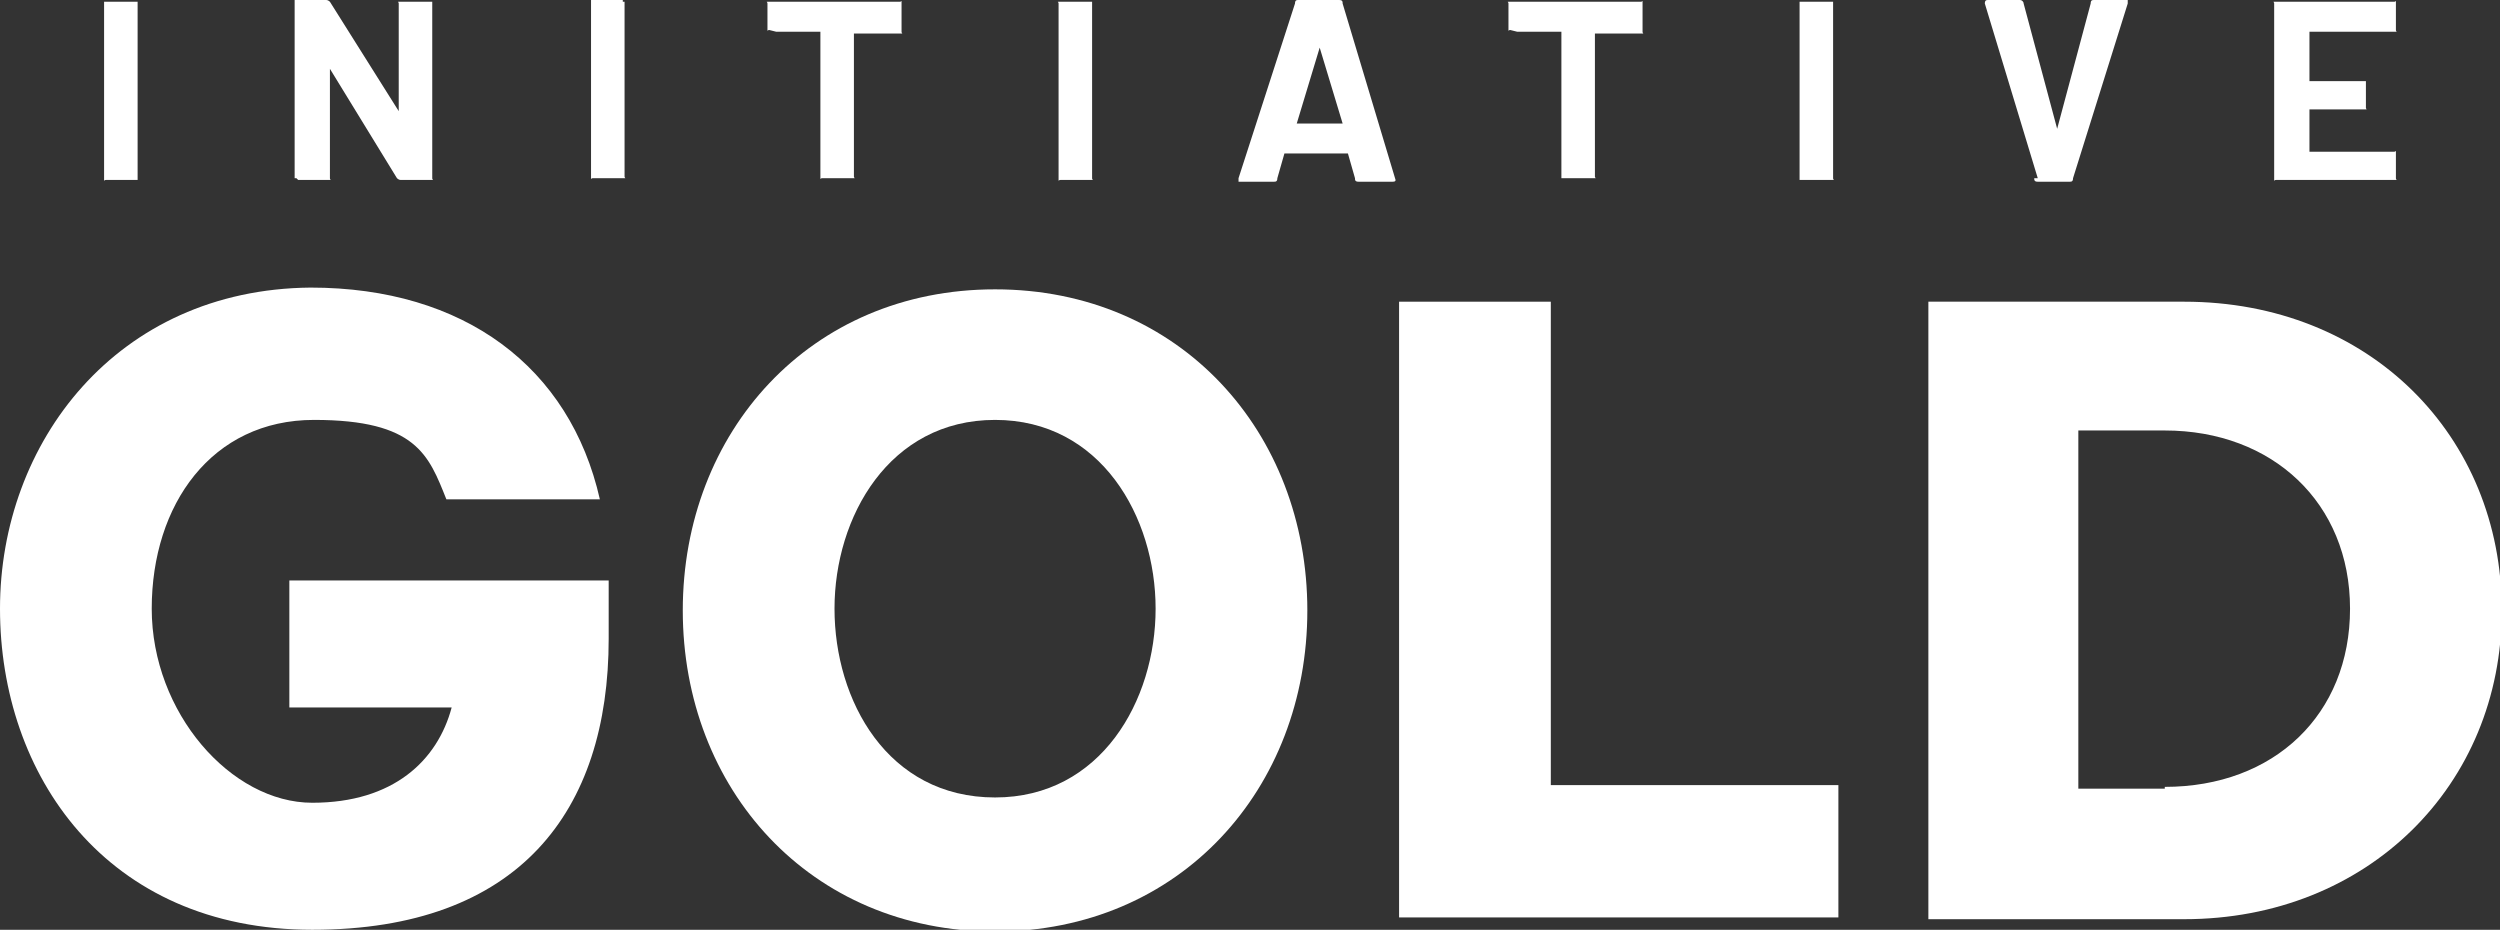
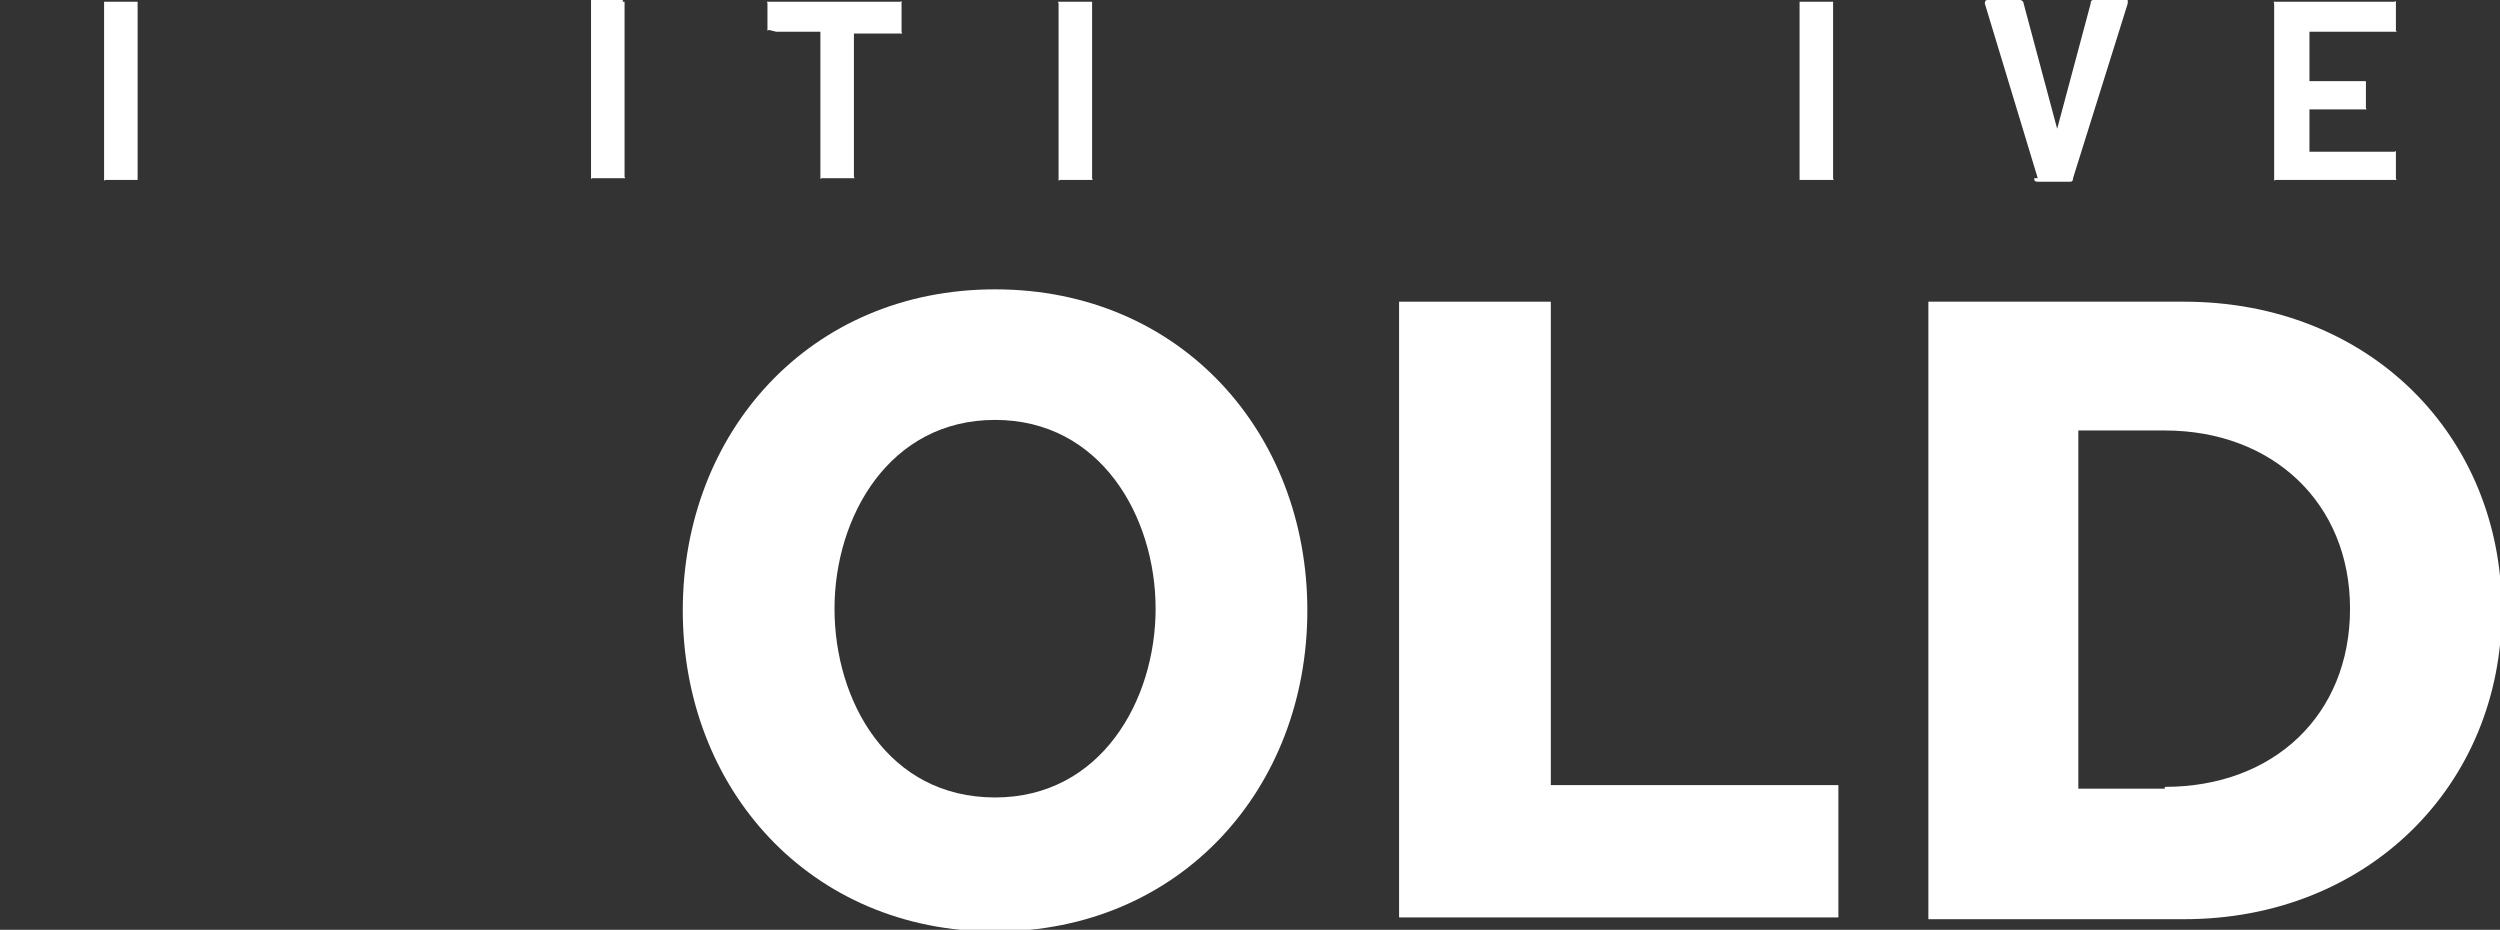
<svg xmlns="http://www.w3.org/2000/svg" id="Ebene_2" version="1.1" viewBox="0 0 141.7 52.7">
  <rect x="0" y="0" width="141.7" height="52.7" fill="#333333" stroke="none" />
  <defs>
    <style>
      .st0 {
        fill: #fff;
      }
    </style>
  </defs>
  <g id="Ebene_1-2">
    <g>
      <path class="st0" d="M6,10.2h1.7s0,0,.1,0c0,0,0,0,0-.1V.2s0,0,0-.1c0,0,0,0-.1,0h-1.7s0,0-.1,0c0,0,0,0,0,.1v9.9s0,0,0,.1,0,0,.1,0Z" />
-       <path class="st0" d="M16.9,10.2h1.7s0,0,.1,0,0,0,0-.1V3.9s0,0,0,0c0,0,0,0,0,0l3.8,6.2c0,0,.1.1.2.1h1.7s0,0,.1,0,0,0,0-.1V.2s0,0,0-.1c0,0,0,0-.1,0h-1.7s0,0-.1,0,0,0,0,.1v6.1s0,0,0,0c0,0,0,0,0,0L18.7.1c0,0-.1-.1-.2-.1h-1.7s0,0-.1,0c0,0,0,0,0,.1v9.9s0,0,0,.1c0,0,0,0,.1,0h0Z" />
      <path class="st0" d="M35.3,0h-1.7s0,0-.1,0c0,0,0,0,0,.1v9.9s0,0,0,.1,0,0,.1,0h1.7s0,0,.1,0,0,0,0-.1V.2s0,0,0-.1c0,0,0,0-.1,0h0Z" />
      <path class="st0" d="M44,1.8h2.5s0,0,0,0v8.2s0,0,0,.1,0,0,.1,0h1.7s0,0,.1,0,0,0,0-.1V1.9s0,0,0,0h2.6s0,0,.1,0,0,0,0-.1V.2s0,0,0-.1,0,0-.1,0h-7.4s0,0-.1,0,0,0,0,.1v1.4s0,0,0,.1,0,0,.1,0h0Z" />
      <path class="st0" d="M60.1,10.2h1.7s0,0,.1,0,0,0,0-.1V.2s0,0,0-.1c0,0,0,0-.1,0h-1.7s0,0-.1,0,0,0,0,.1v9.9s0,0,0,.1,0,0,.1,0Z" />
-       <path class="st0" d="M76.1.2c0-.1,0-.2-.2-.2h-2.3c-.1,0-.2,0-.2.2l-3.2,9.9c0,0,0,.1,0,.2,0,0,0,0,.1,0h1.9c.1,0,.2,0,.2-.2l.4-1.4s0,0,0,0h3.6s0,0,0,0l.4,1.4c0,.1,0,.2.2.2h1.9c.1,0,.2,0,.2-.1s0,0,0,0L76.1.2ZM76.1,7h-2.6s0,0,0,0l1.3-4.3s0,0,0,0,0,0,0,0l1.3,4.3c0,0,0,0,0,0h0Z" />
-       <path class="st0" d="M86,1.8h2.5s0,0,0,0v8.2s0,0,0,.1c0,0,0,0,.1,0h1.7s0,0,.1,0,0,0,0-.1V1.9s0,0,0,0h2.6s0,0,.1,0,0,0,0-.1V.2s0,0,0-.1,0,0-.1,0h-7.4s0,0-.1,0,0,0,0,.1v1.4s0,0,0,.1,0,0,.1,0h0Z" />
      <path class="st0" d="M102.1,10.2h1.7s0,0,.1,0,0,0,0-.1V.2s0,0,0-.1c0,0,0,0-.1,0h-1.7s0,0-.1,0c0,0,0,0,0,.1v9.9s0,0,0,.1c0,0,0,0,.1,0Z" />
      <path class="st0" d="M115.3,10.1c0,.1,0,.2.2.2h1.8c.1,0,.2,0,.2-.2L120.6.2c0,0,0-.1,0-.2s0,0-.1,0h-1.8c-.1,0-.2,0-.2.2l-1.9,7.1s0,0,0,0,0,0,0,0l-1.9-7.1c0-.1-.1-.2-.2-.2h-1.8c-.1,0-.2,0-.2.2h0c0,0,3,9.9,3,9.9h0Z" />
      <path class="st0" d="M129,10.2h6.7s0,0,.1,0,0,0,0-.1v-1.4s0,0,0-.1,0,0-.1,0h-4.8s0,0,0,0v-2.4s0,0,0,0h3.1s0,0,.1,0,0,0,0-.1v-1.4s0,0,0-.1c0,0,0,0-.1,0h-3.1s0,0,0,0V1.8s0,0,0,0h4.8s0,0,.1,0,0,0,0-.1V.2s0,0,0-.1,0,0-.1,0h-6.7s0,0-.1,0,0,0,0,.1v9.9s0,0,0,.1,0,0,.1,0Z" />
-       <path class="st0" d="M16.4,40.1h9.2c-.8,3-3.3,5.4-7.9,5.4s-9.1-5.1-9.1-11,3.4-10.7,9.2-10.7,6.5,2,7.5,4.5h8.7c-1.7-7.5-7.7-12-16.4-12C6.6,16.4,0,25.1,0,34.5s6,18.2,17.7,18.2,16.8-6.7,16.8-16.5v-3.3h-18.1v7.2h0Z" />
      <path class="st0" d="M56.4,16.4c-10.5,0-17.7,8.1-17.7,18.2s7.2,18.2,17.7,18.2,17.7-8.1,17.7-18.2-7.2-18.2-17.7-18.2ZM56.4,45.2c-6.1,0-9.1-5.5-9.1-10.7s3.1-10.7,9.1-10.7,9.1,5.5,9.1,10.7-3.1,10.7-9.1,10.7Z" />
      <polygon class="st0" points="87.9 17.1 79.3 17.1 79.3 52 104.2 52 104.2 44.5 87.9 44.5 87.9 17.1" />
      <path class="st0" d="M123.8,17.1h-14.5v35h14.5c10.4,0,18-7.6,18-17.5s-7.5-17.5-18-17.5h0ZM122.7,44.7h-4.9v-20.3h4.9c6.1,0,10.5,4.1,10.5,10.1s-4.3,10.1-10.5,10.1h0Z" />
    </g>
  </g>
</svg>